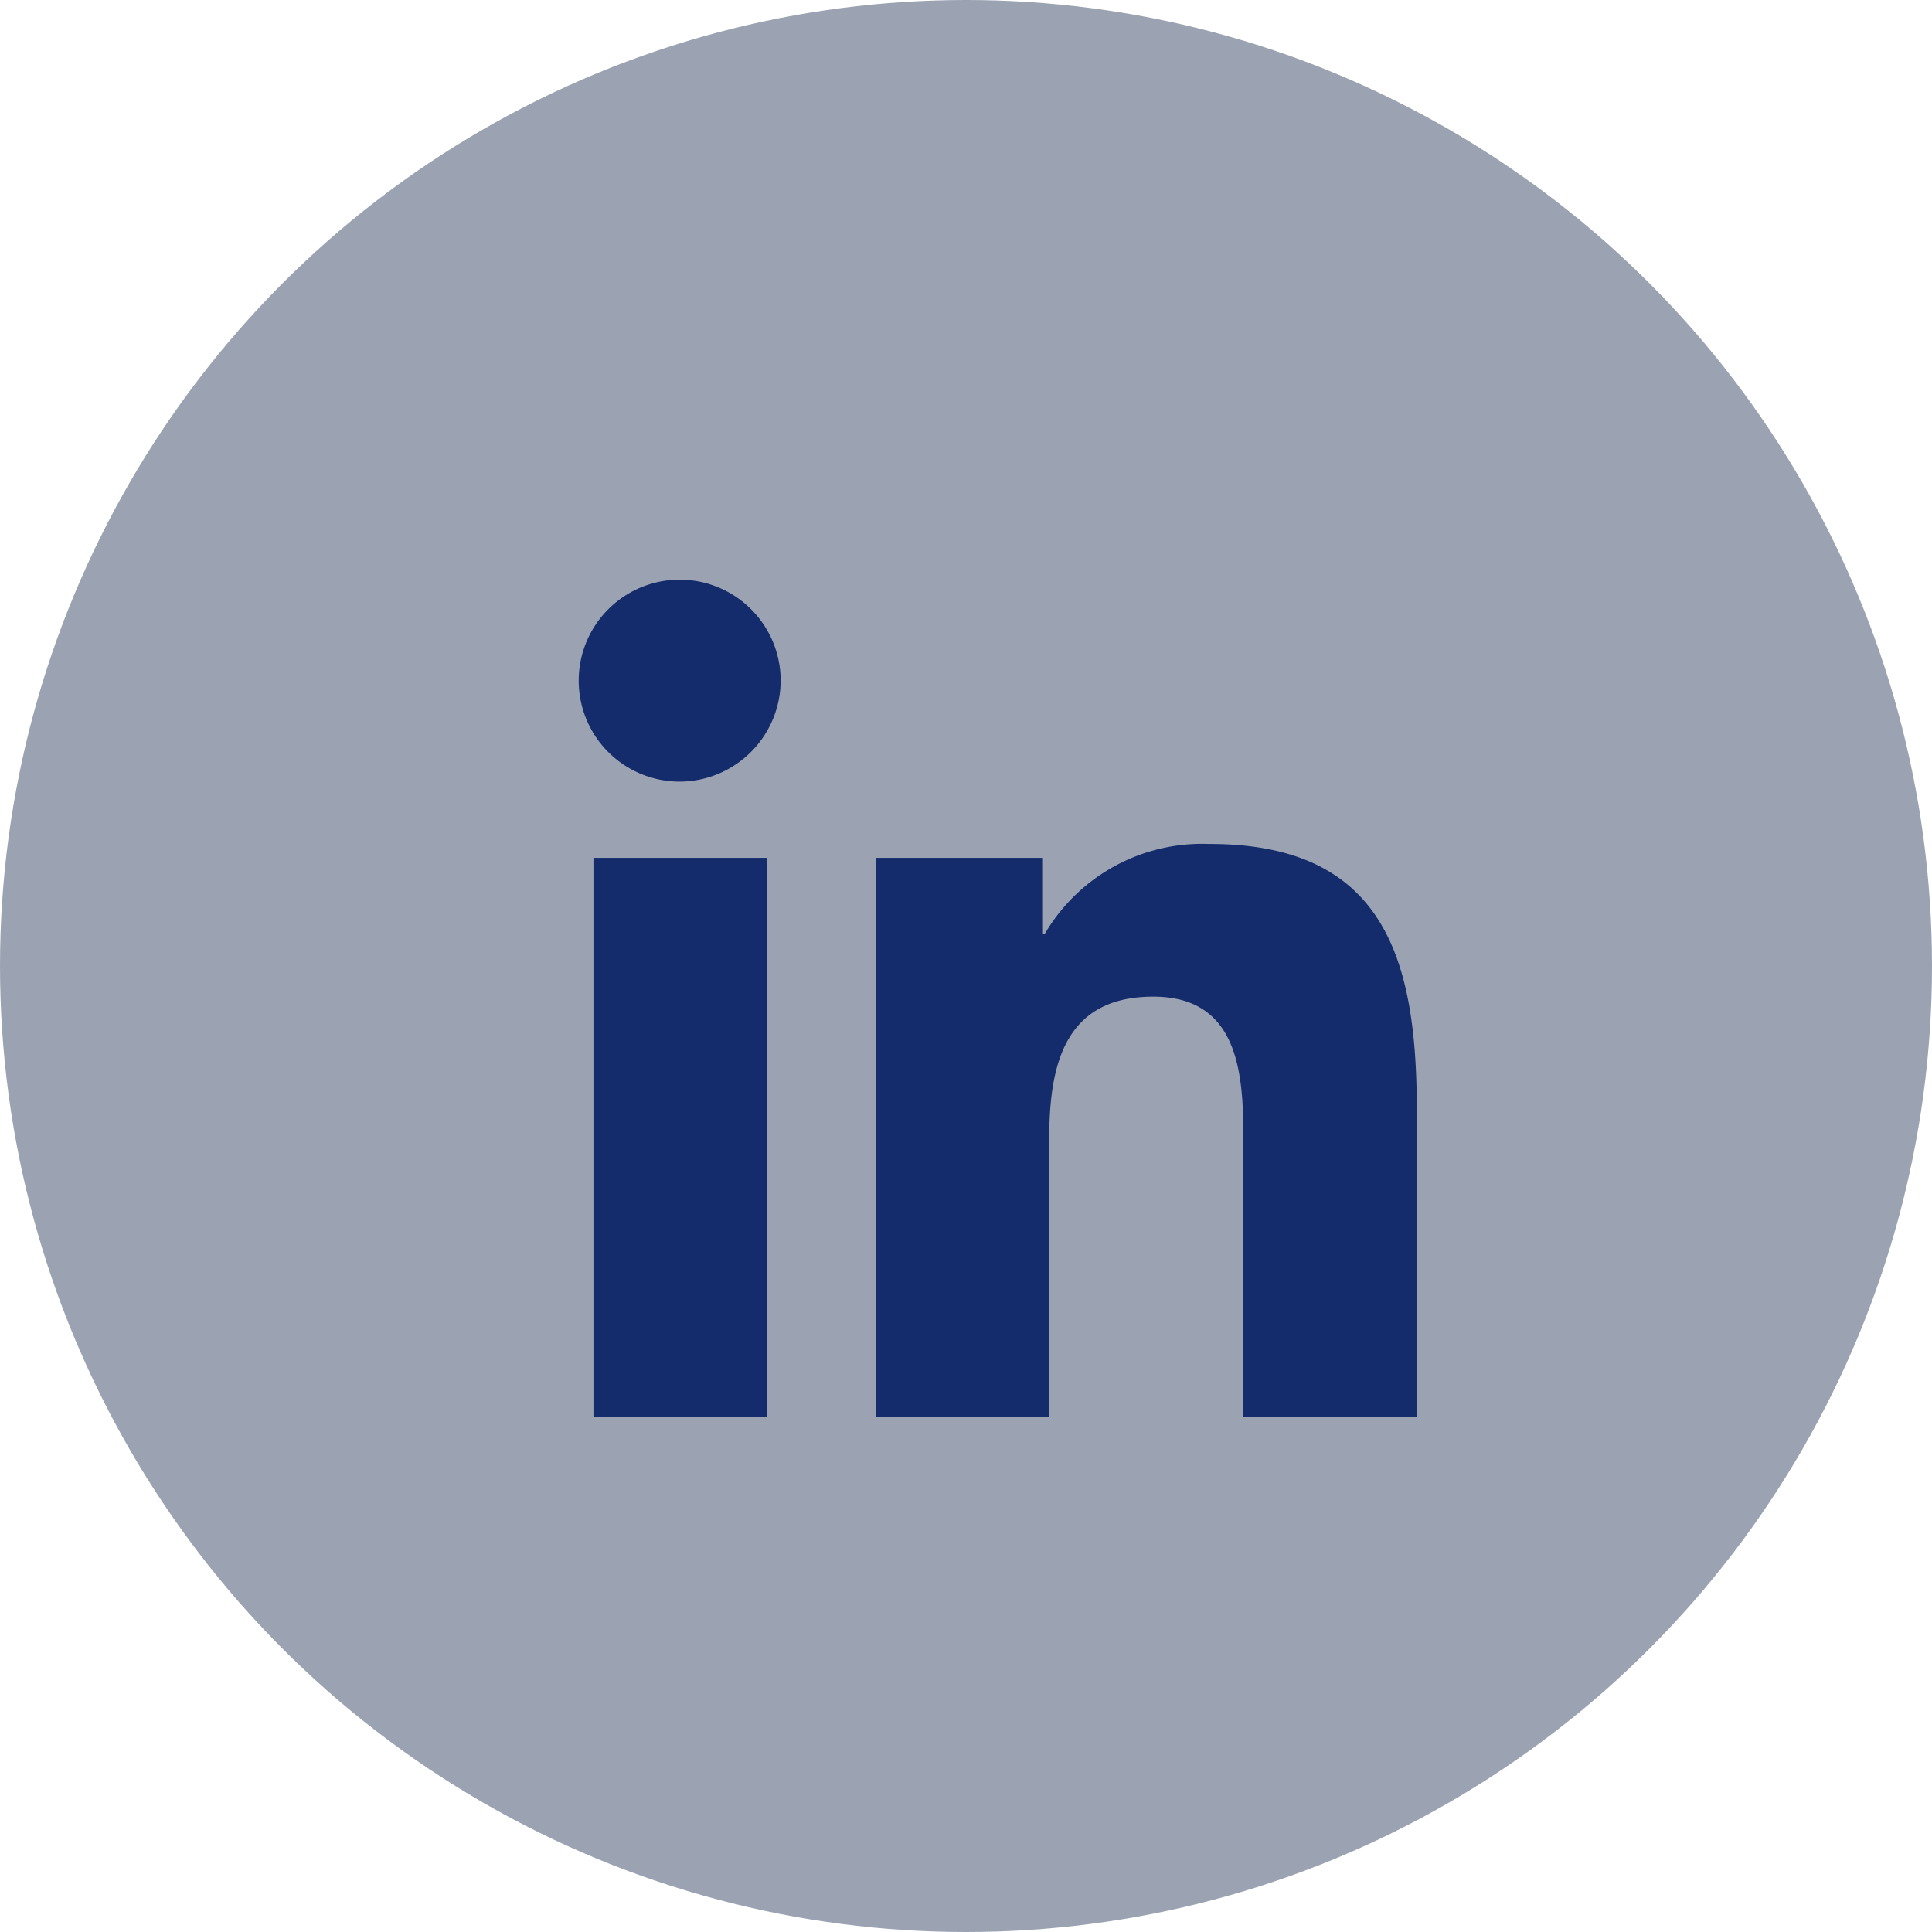
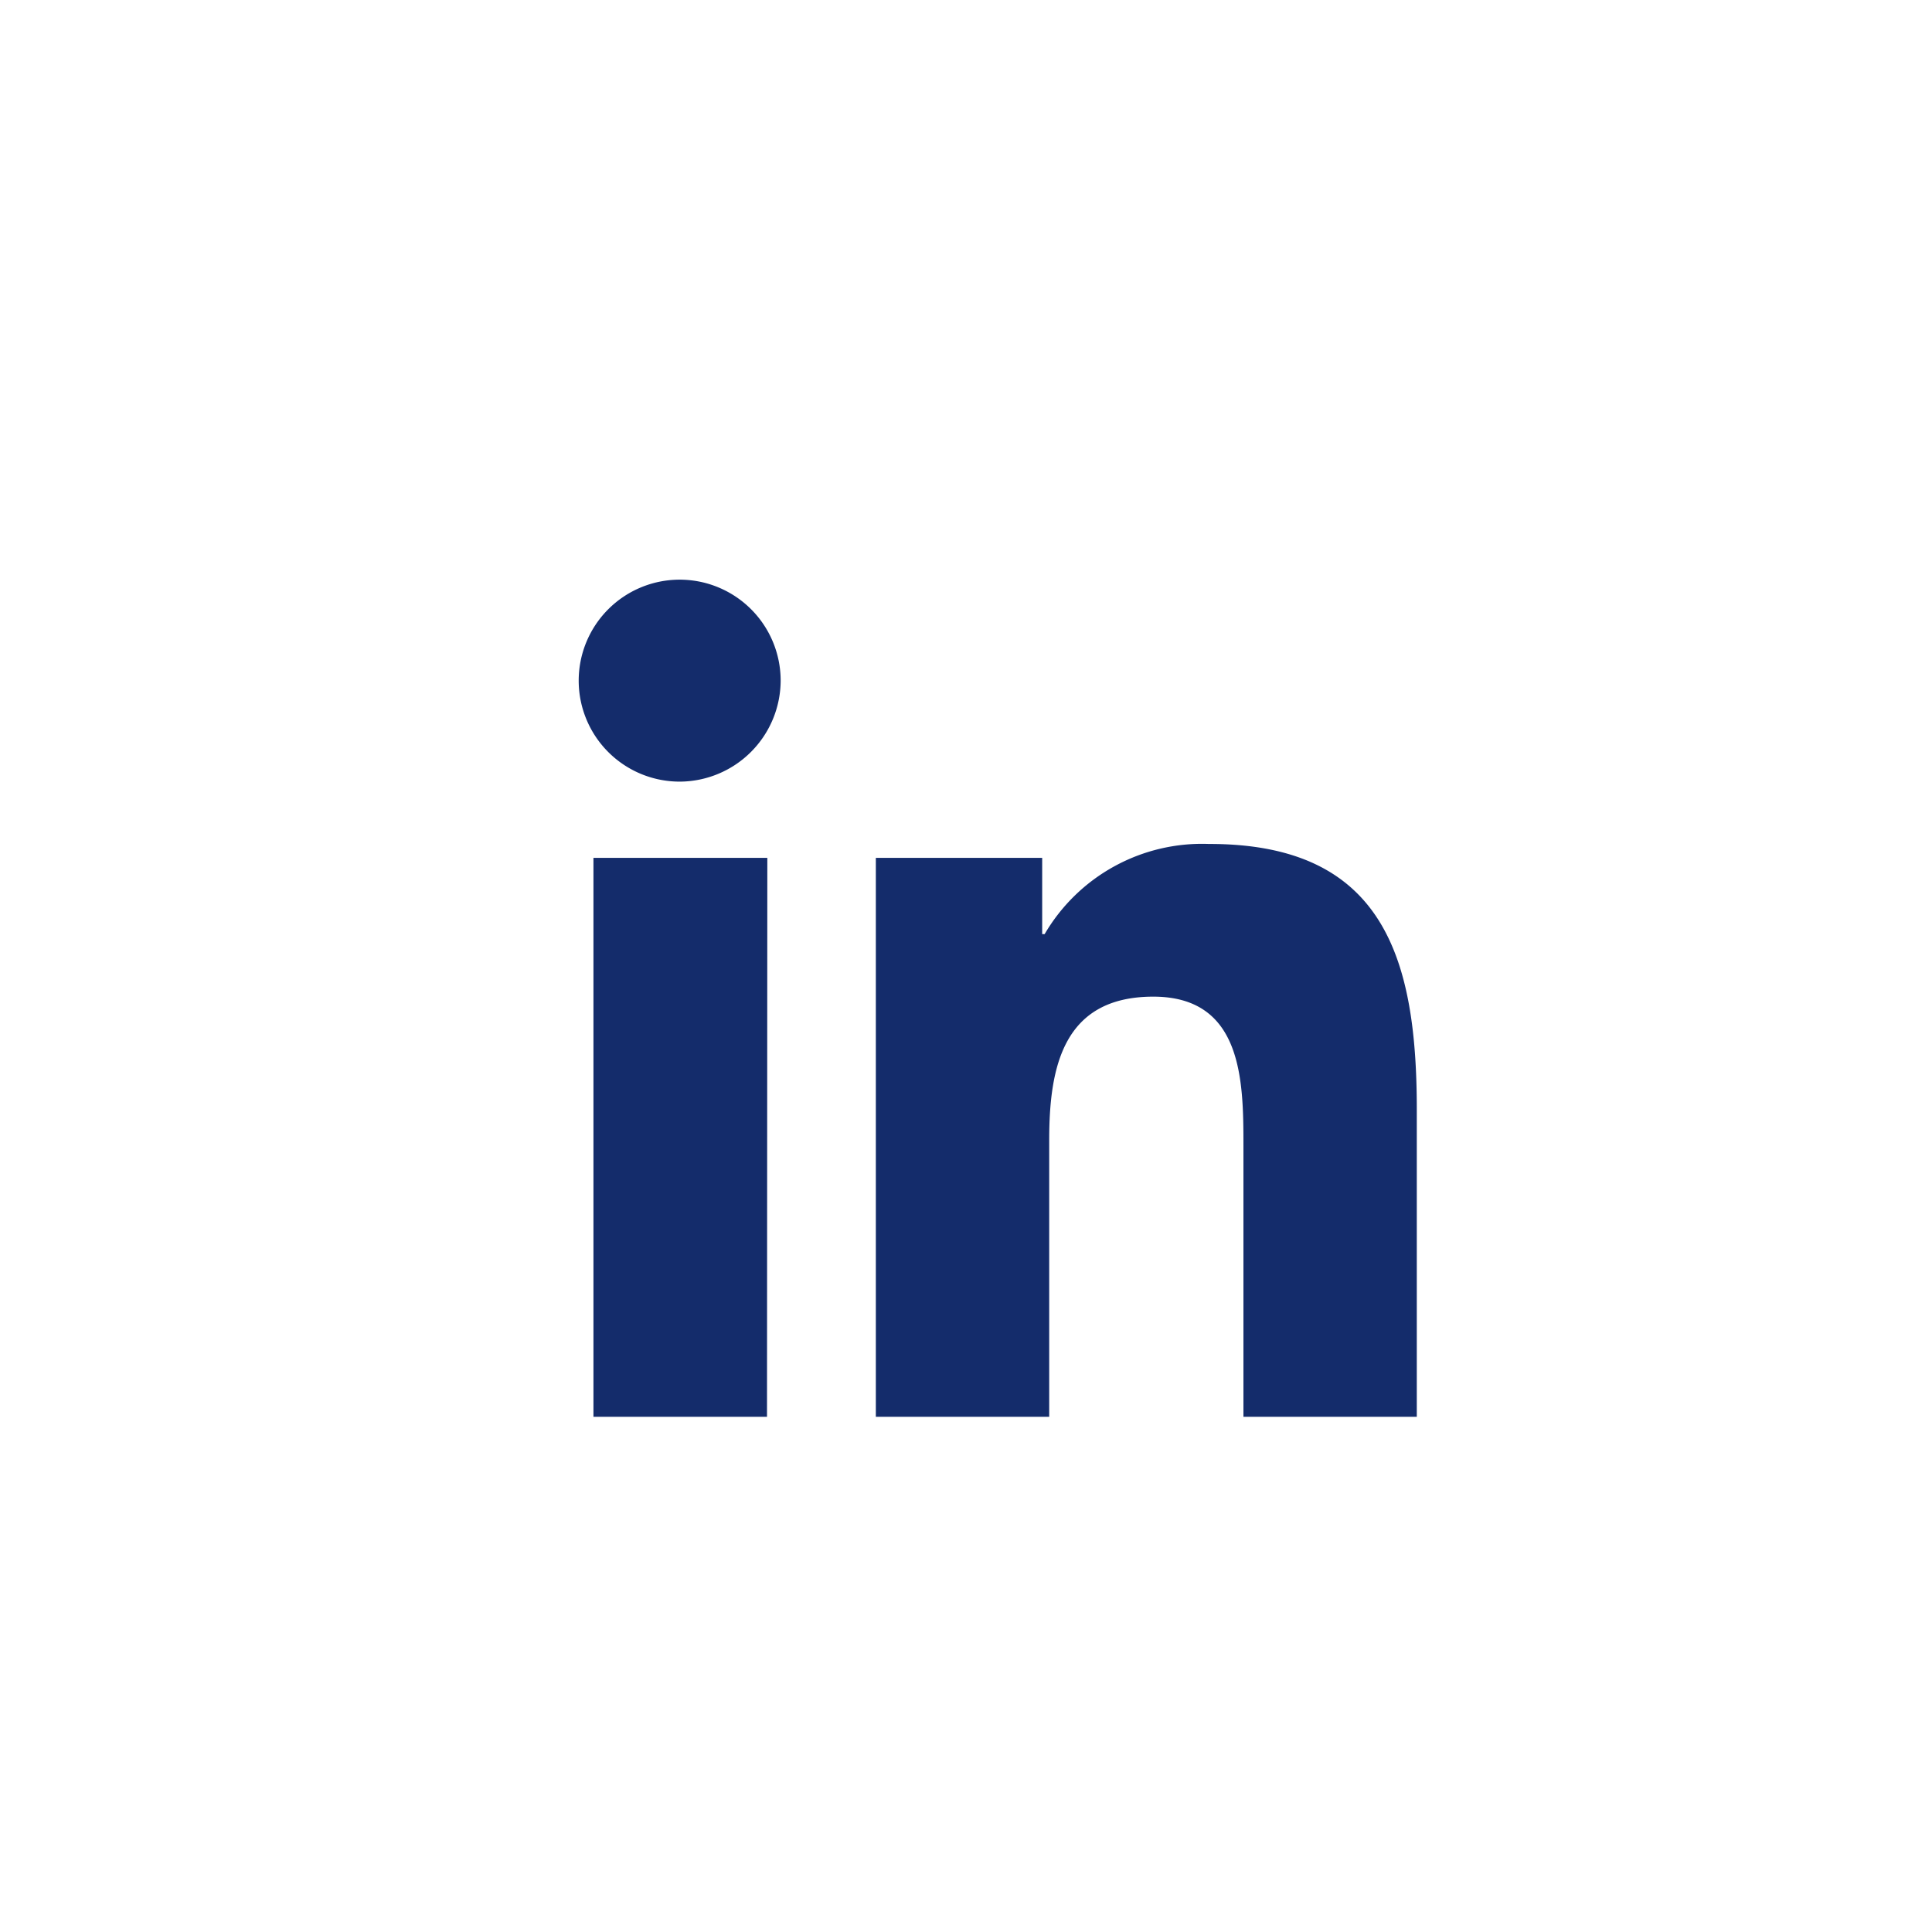
<svg xmlns="http://www.w3.org/2000/svg" width="30" height="30" viewBox="0 0 30 30">
  <g transform="translate(-1383 -7009)">
-     <circle cx="15" cy="15" r="15" transform="translate(1383 7009)" fill="#9ba3b3" />
    <path d="M2.91,13H.215V4.321h2.7ZM1.561,3.137A1.568,1.568,0,1,1,3.122,1.562,1.574,1.574,0,0,1,1.561,3.137ZM13,13H10.308V8.776c0-1.007-.02-2.3-1.4-2.3-1.4,0-1.616,1.094-1.616,2.226V13H4.6V4.321H7.183V5.505h.038a2.832,2.832,0,0,1,2.55-1.4C12.5,4.1,13,5.9,13,8.233V13Z" transform="translate(1392 7018)" fill="#142c6b" />
  </g>
</svg>